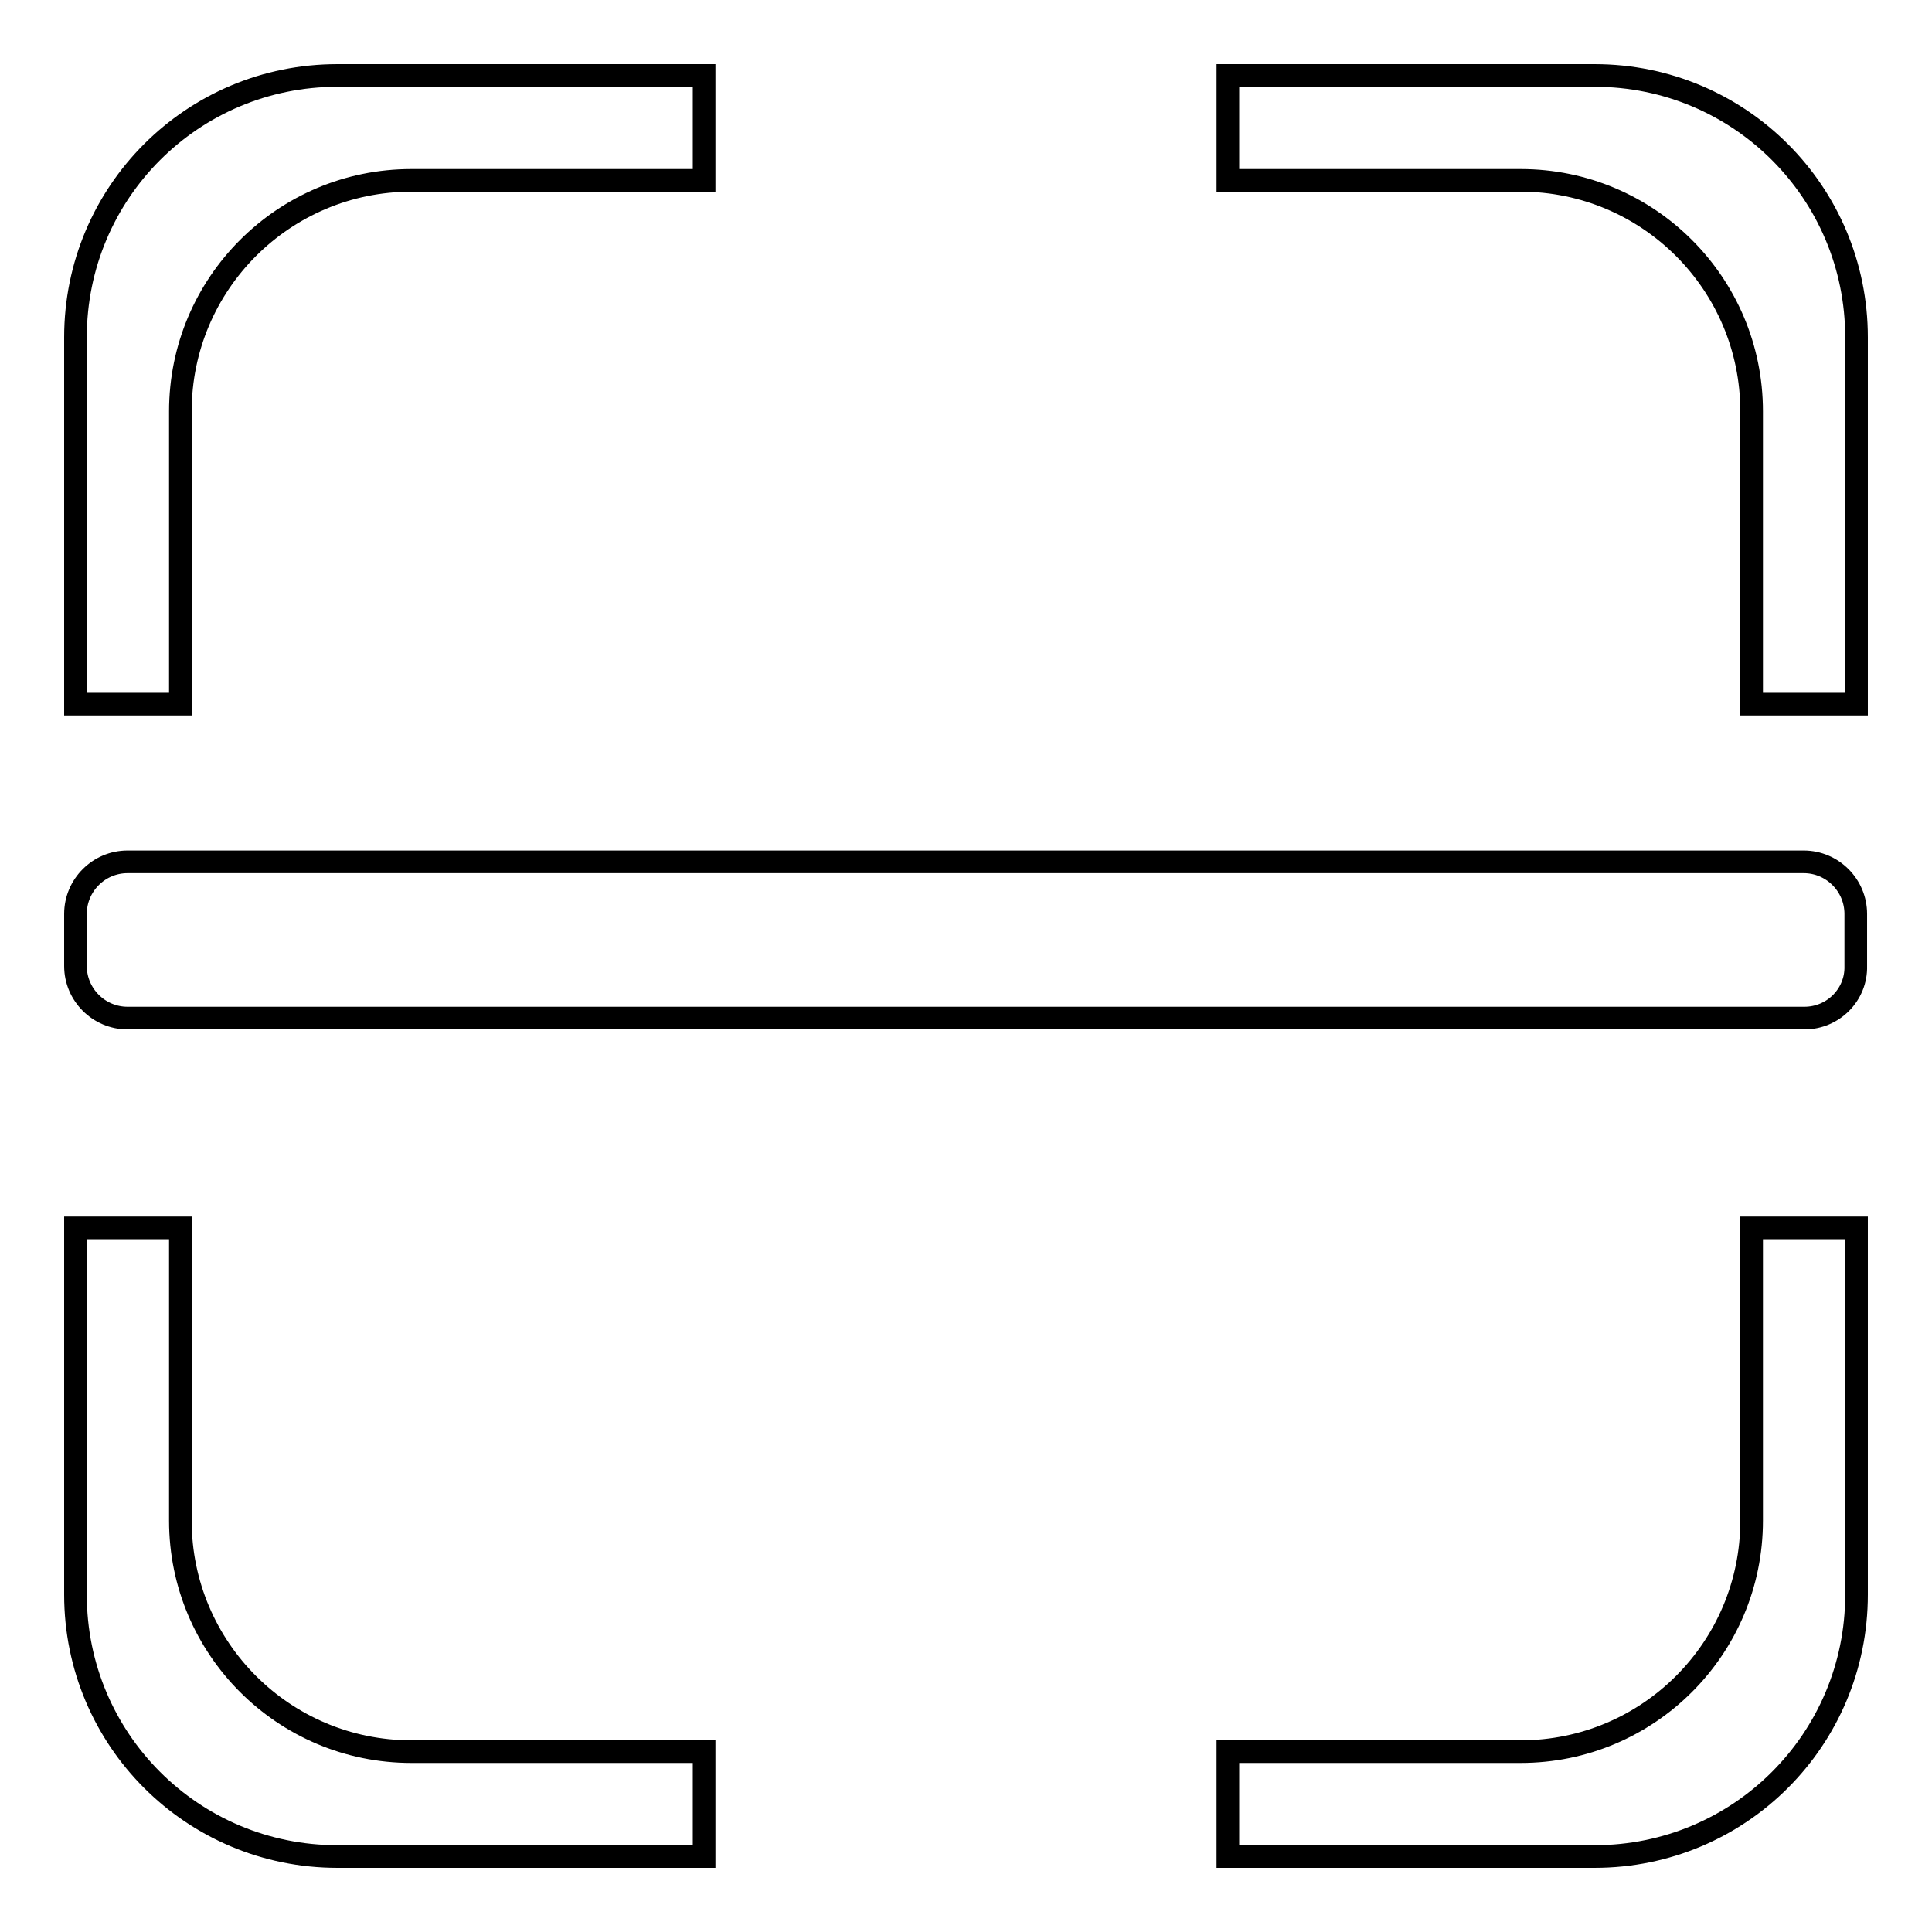
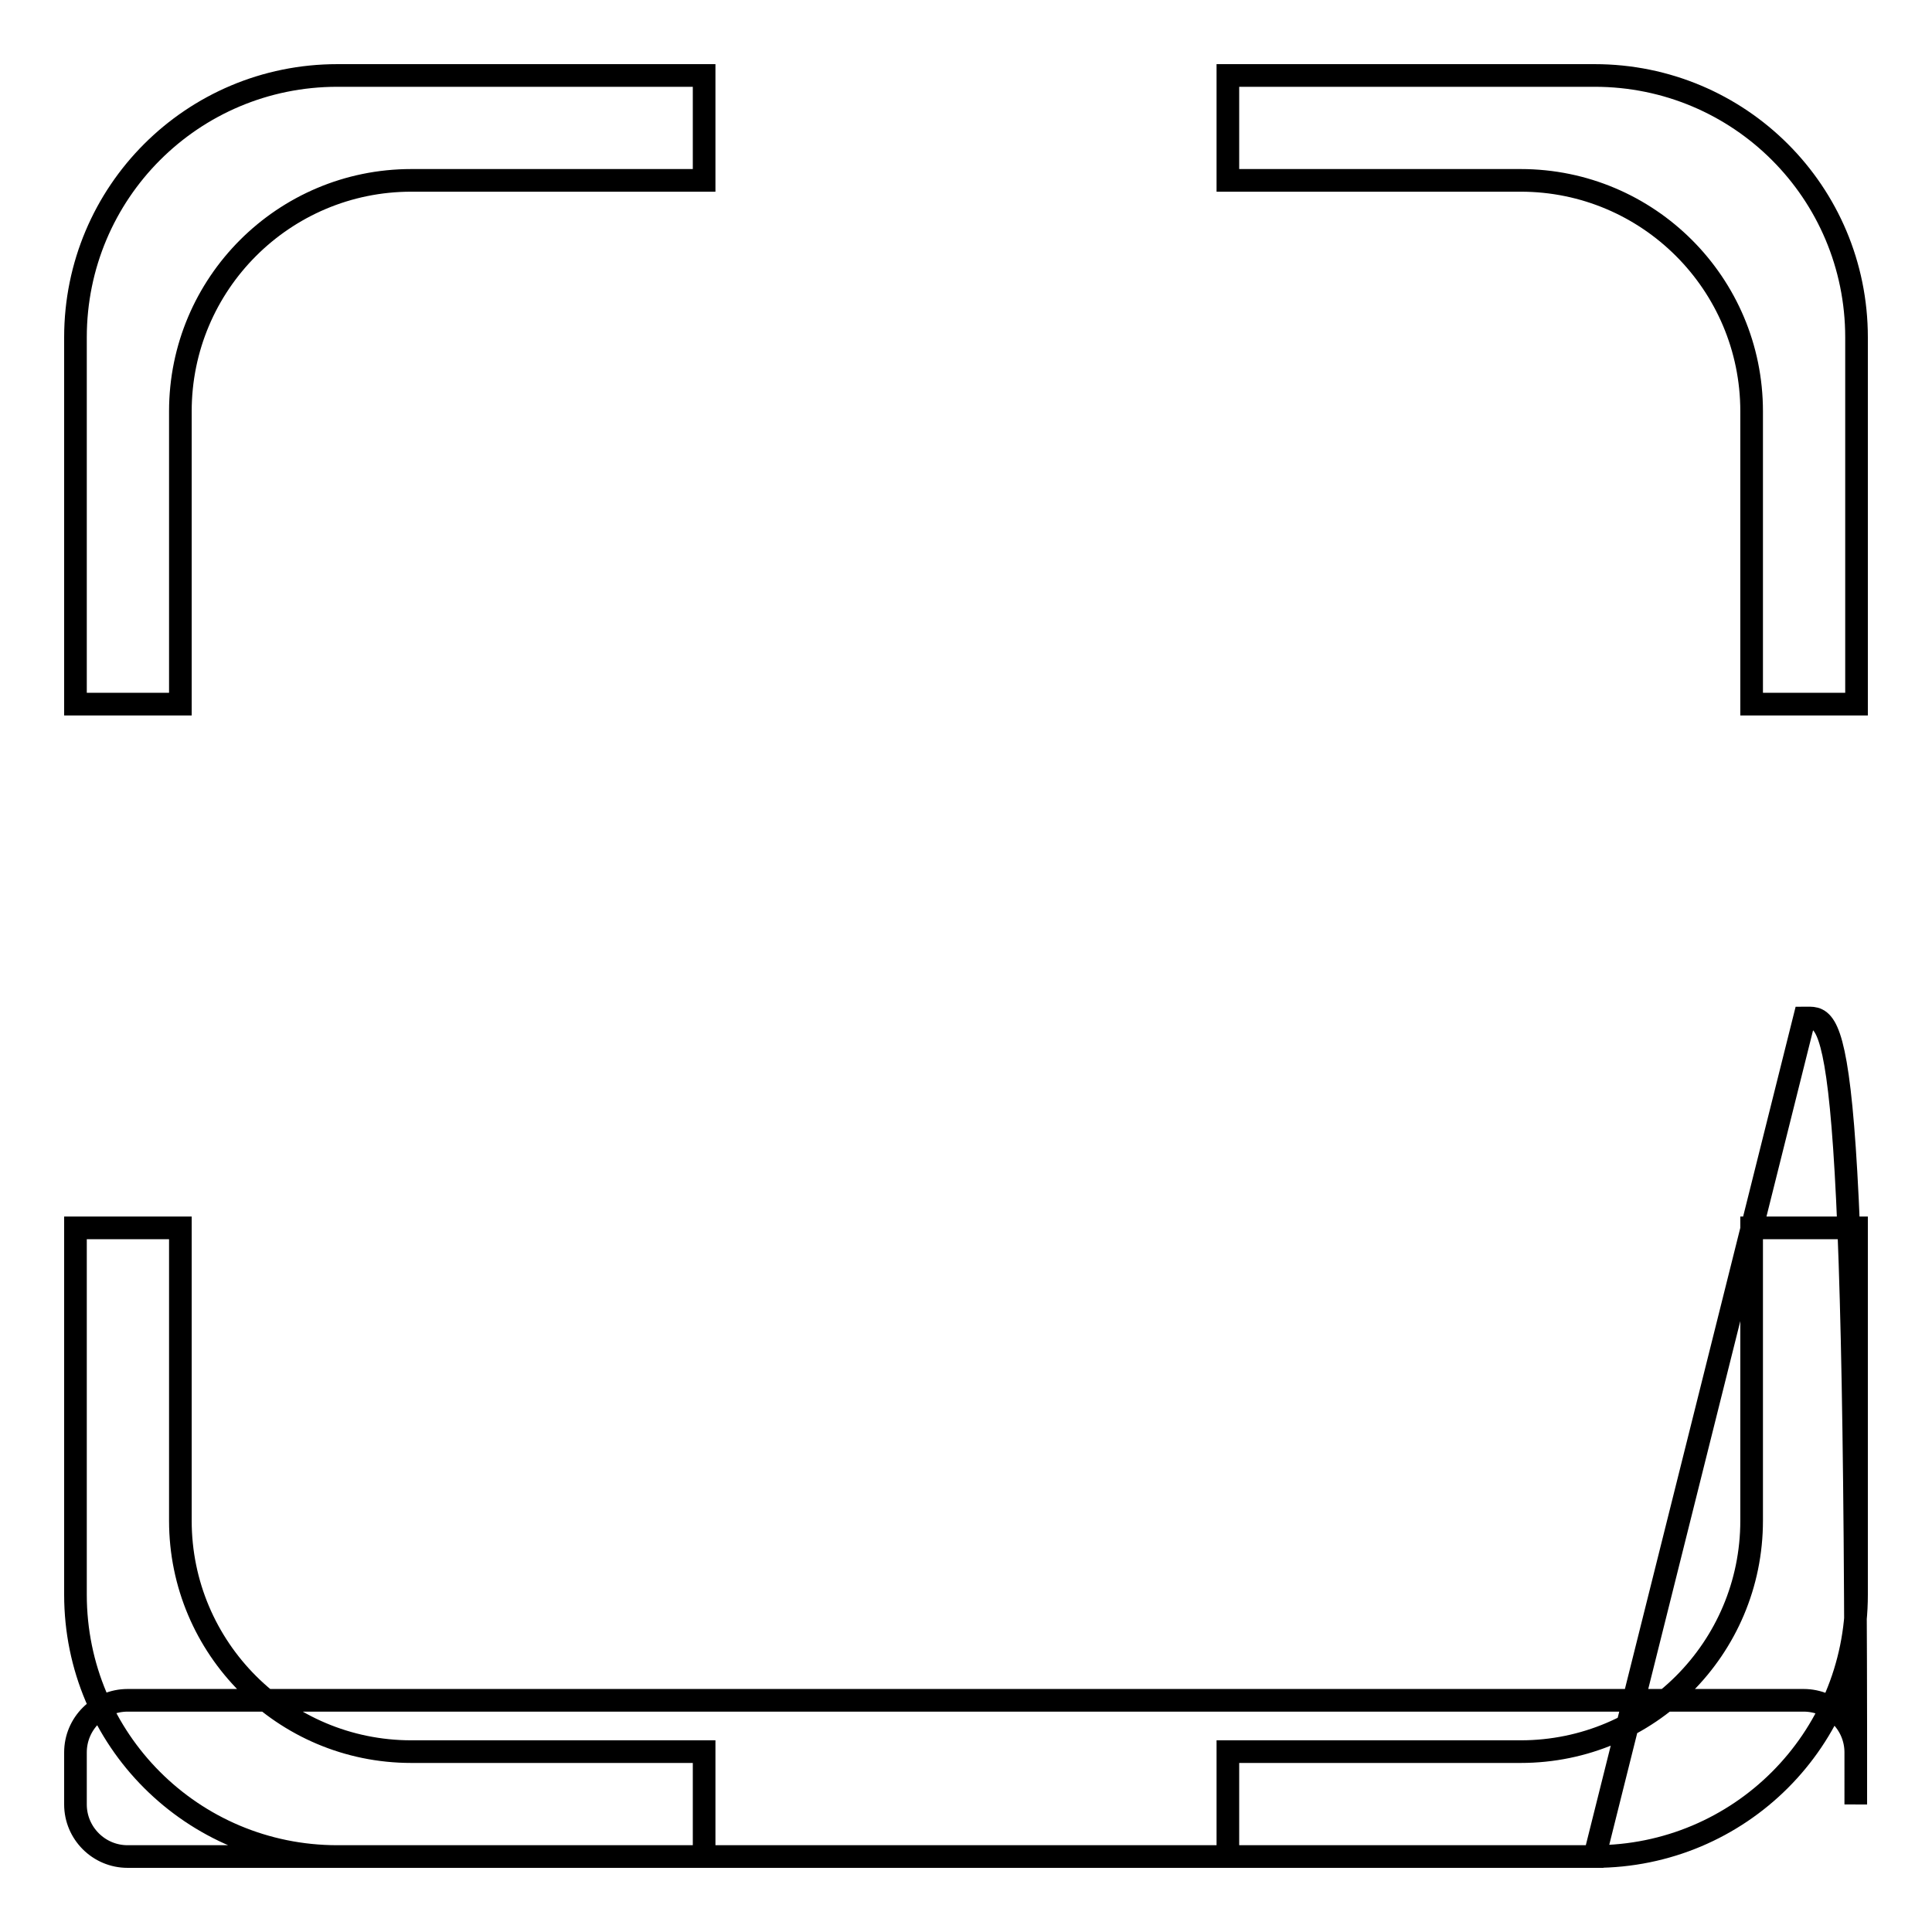
<svg xmlns="http://www.w3.org/2000/svg" version="1.1" x="0px" y="0px" viewBox="0 0 256 256" enable-background="new 0 0 256 256" xml:space="preserve">
  <g>
    <g>
-       <path stroke-width="3" fill-opacity="0" stroke="#000000" d="M211.3,246h-48.6v-13.9h38.8c16.9,0,30.6-13.7,30.6-30.6v-38.8H246v48.6C246,230.5,230.5,246,211.3,246z M239.1,134.9H16.9c-3.8,0-6.9-3.1-6.9-6.9v-6.9c0-3.8,3.1-6.9,6.9-6.9h222.1c3.8,0,6.9,3.1,6.9,6.9v6.9C246,131.8,242.9,134.9,239.1,134.9z M232.1,54.5c0-16.9-13.7-30.6-30.6-30.6h-38.8V10h48.6c19.2,0,34.7,15.5,34.7,34.7v48.6h-13.9V54.5z M23.9,54.5v38.8H10V44.7C10,25.5,25.5,10,44.7,10h48.6v13.9H54.5C37.6,23.9,23.9,37.6,23.9,54.5z M23.9,201.5c0,16.9,13.7,30.6,30.6,30.6h38.8V246H44.7C25.5,246,10,230.5,10,211.3v-48.6h13.9V201.5z" />
+       <path stroke-width="3" fill-opacity="0" stroke="#000000" d="M211.3,246h-48.6v-13.9h38.8c16.9,0,30.6-13.7,30.6-30.6v-38.8H246v48.6C246,230.5,230.5,246,211.3,246z H16.9c-3.8,0-6.9-3.1-6.9-6.9v-6.9c0-3.8,3.1-6.9,6.9-6.9h222.1c3.8,0,6.9,3.1,6.9,6.9v6.9C246,131.8,242.9,134.9,239.1,134.9z M232.1,54.5c0-16.9-13.7-30.6-30.6-30.6h-38.8V10h48.6c19.2,0,34.7,15.5,34.7,34.7v48.6h-13.9V54.5z M23.9,54.5v38.8H10V44.7C10,25.5,25.5,10,44.7,10h48.6v13.9H54.5C37.6,23.9,23.9,37.6,23.9,54.5z M23.9,201.5c0,16.9,13.7,30.6,30.6,30.6h38.8V246H44.7C25.5,246,10,230.5,10,211.3v-48.6h13.9V201.5z" />
    </g>
  </g>
</svg>